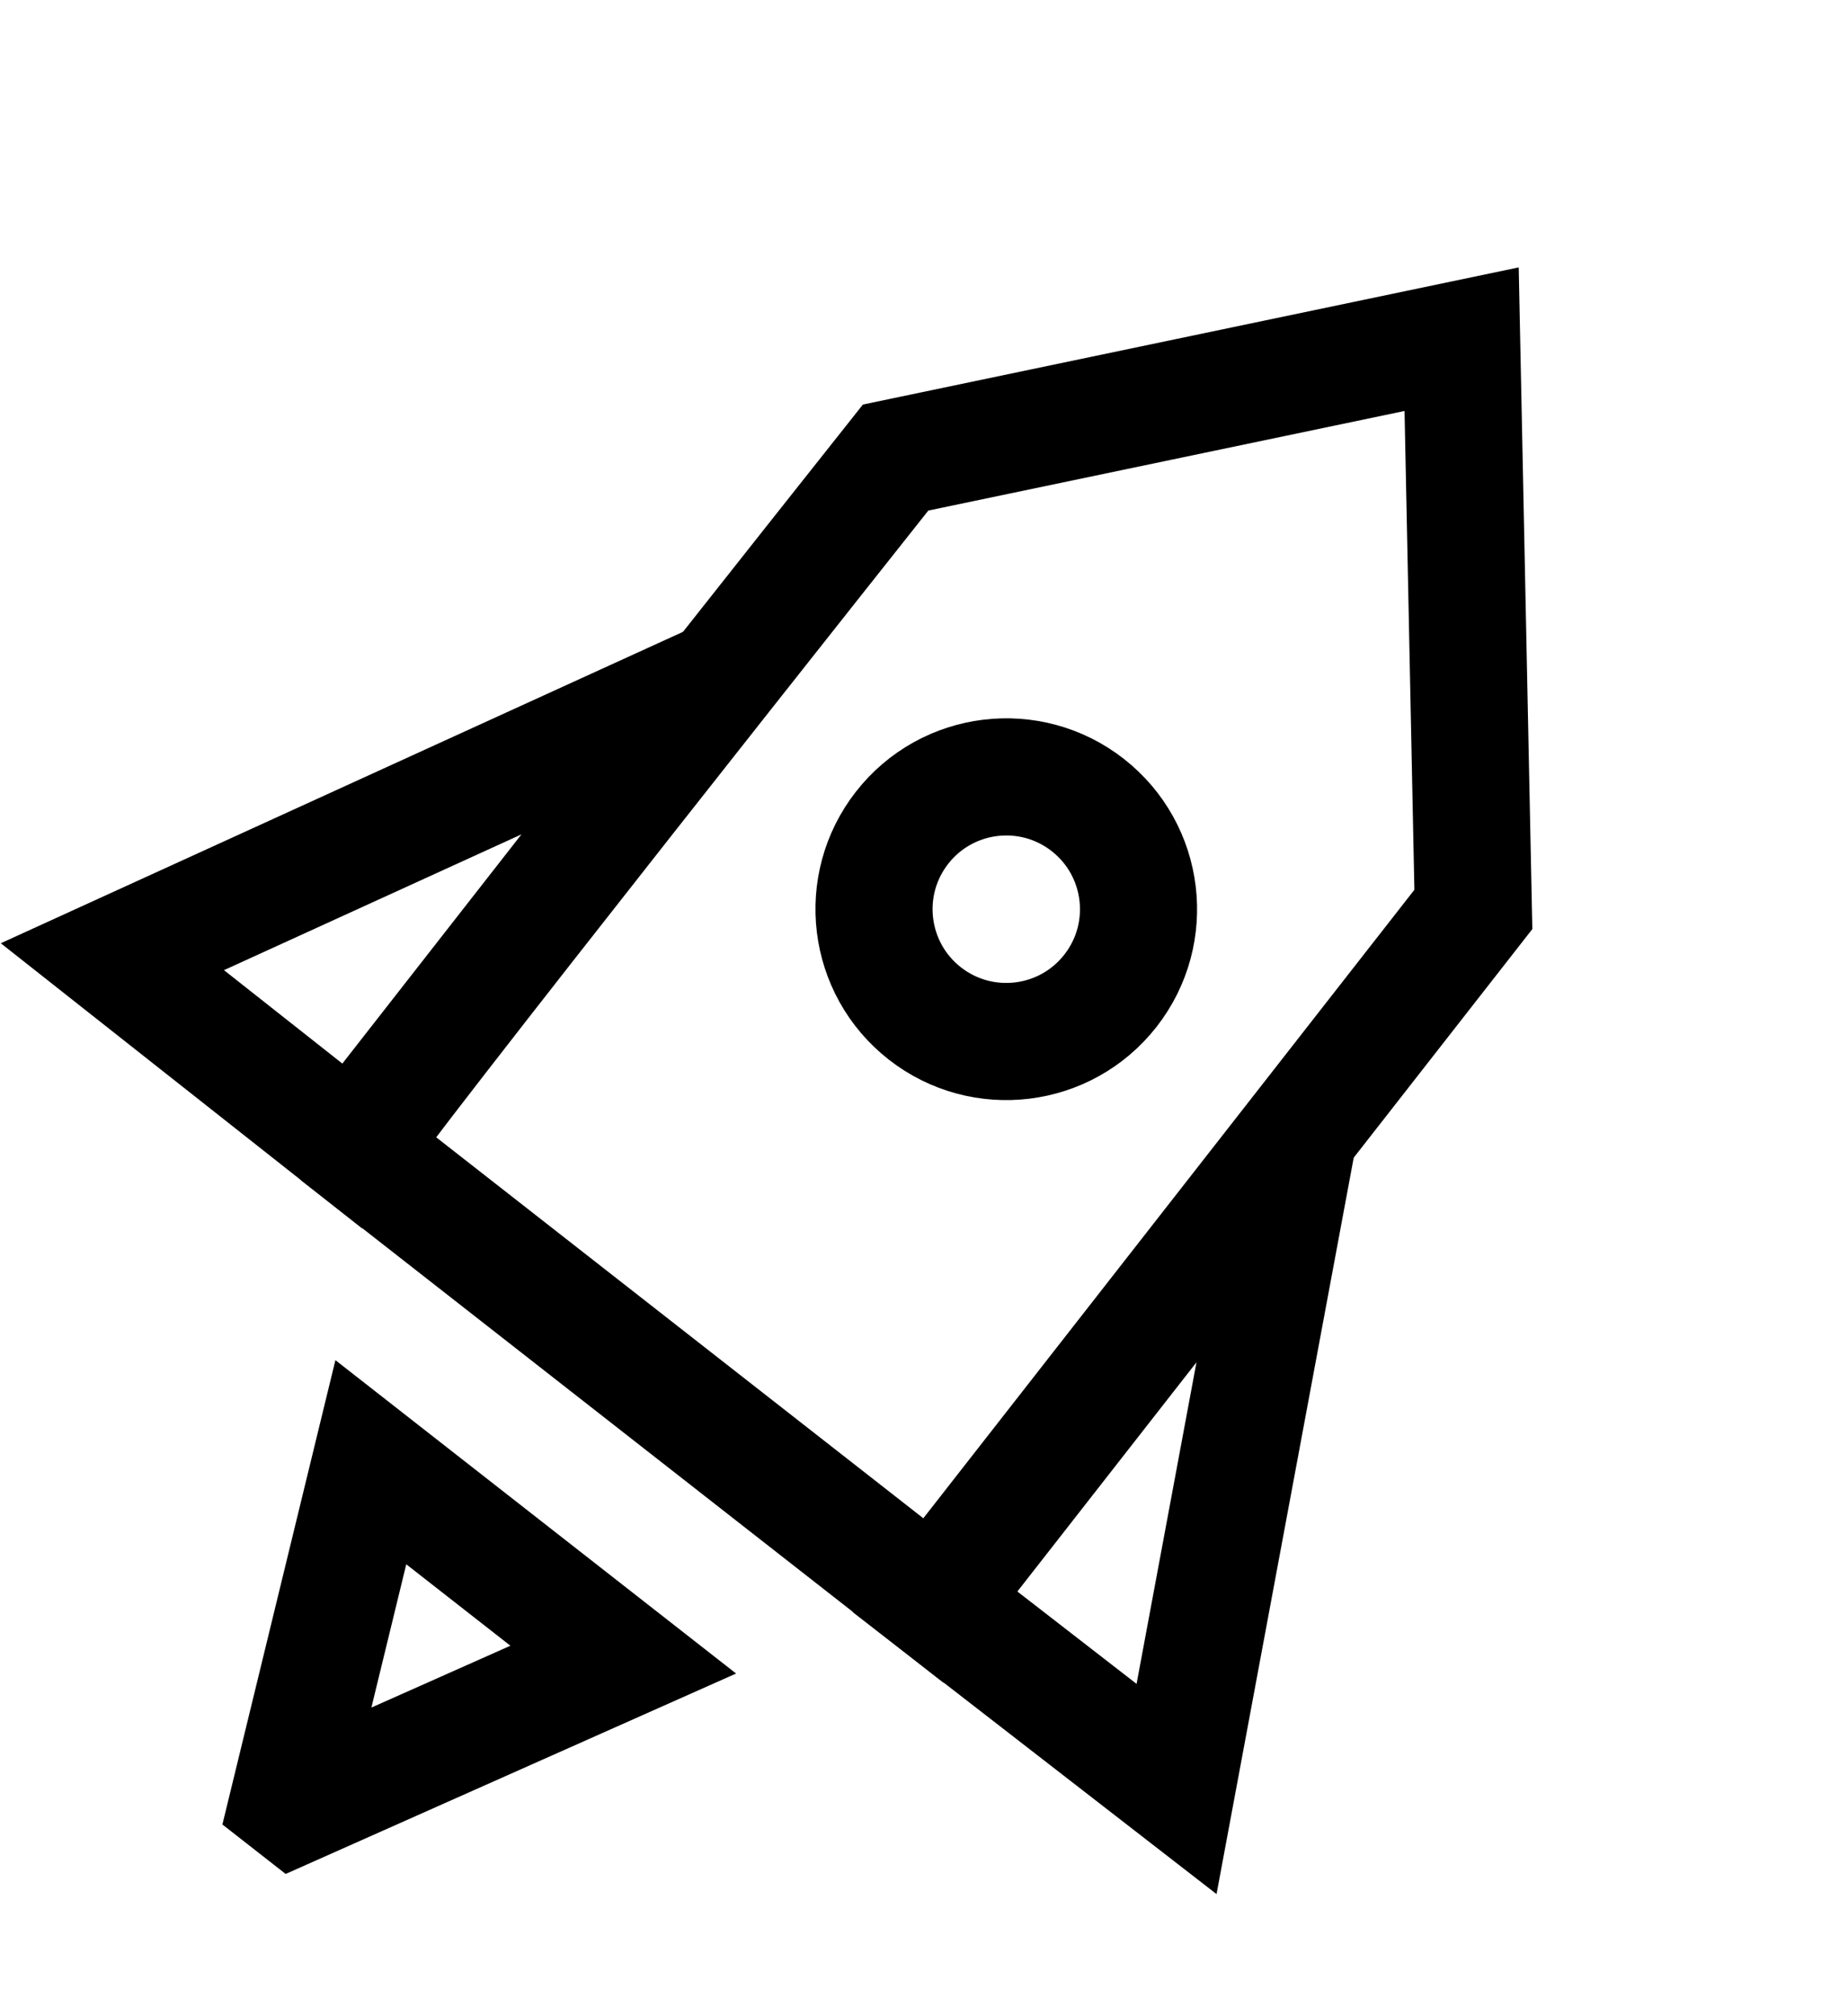
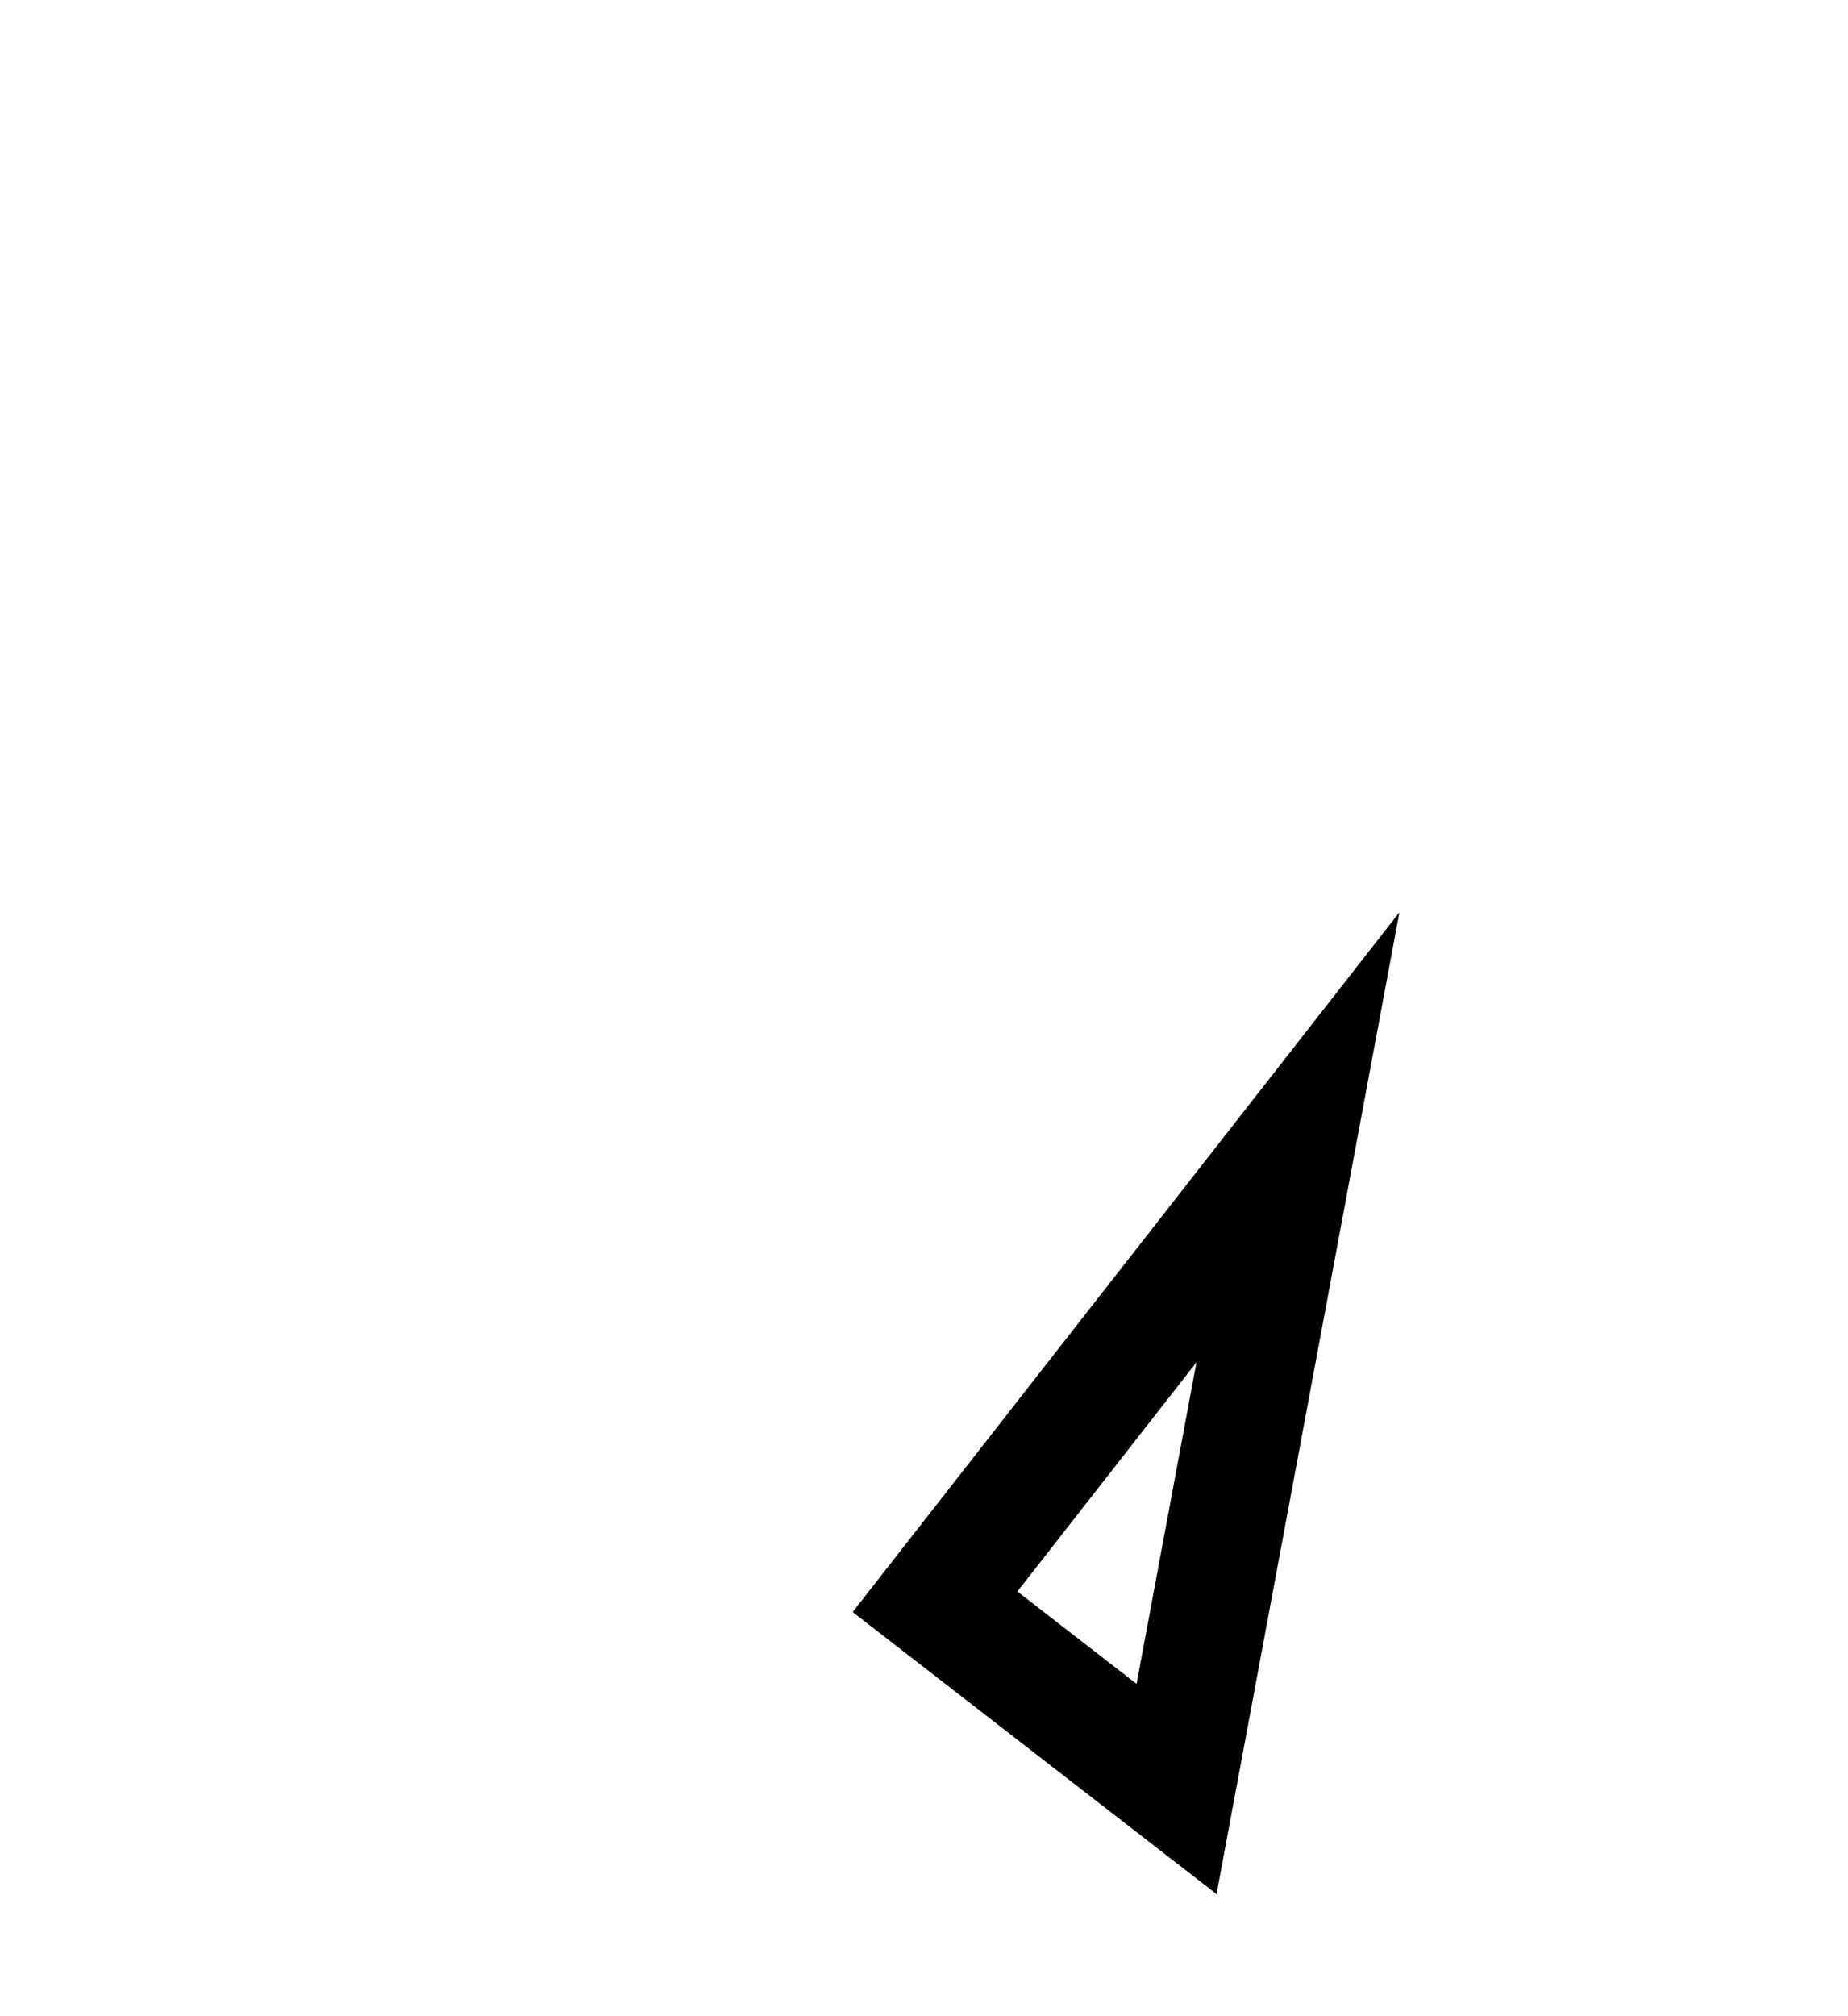
<svg xmlns="http://www.w3.org/2000/svg" width="126.264" height="137.699" viewBox="0 0 126.264 137.699">
  <g id="start_icon" transform="matrix(0.788, 0.616, -0.616, 0.788, 63.107, -5.57)">
-     <path id="Path_58" data-name="Path 58" d="M25.679,0,.194,30.181S-.244,89.634.2,90.073h50.09V30.181Z" transform="translate(20.968 0)" fill="none" stroke="#000" stroke-miterlimit="10" stroke-width="8" />
-     <path id="Path_59" data-name="Path 59" d="M0,40.163,20.871,0V40.254Z" transform="translate(0 49.819)" fill="none" stroke="#000" stroke-miterlimit="10" stroke-width="8" />
    <path id="Path_60" data-name="Path 60" d="M20.871,40.163,0,0V40.254Z" transform="translate(71.4 49.819)" fill="none" stroke="#000" stroke-miterlimit="10" stroke-width="8" />
-     <circle id="Ellipse_1" data-name="Ellipse 1" cx="9.034" cy="9.034" r="9.034" transform="translate(37.077 40.786)" fill="none" stroke="#000" stroke-miterlimit="10" stroke-width="8" />
-     <path id="Path_61" data-name="Path 61" d="M10.326,21.732h-.5L0,0H21.885Z" transform="translate(35.168 106.302)" fill="none" stroke="#000" stroke-miterlimit="10" stroke-width="8" />
  </g>
</svg>